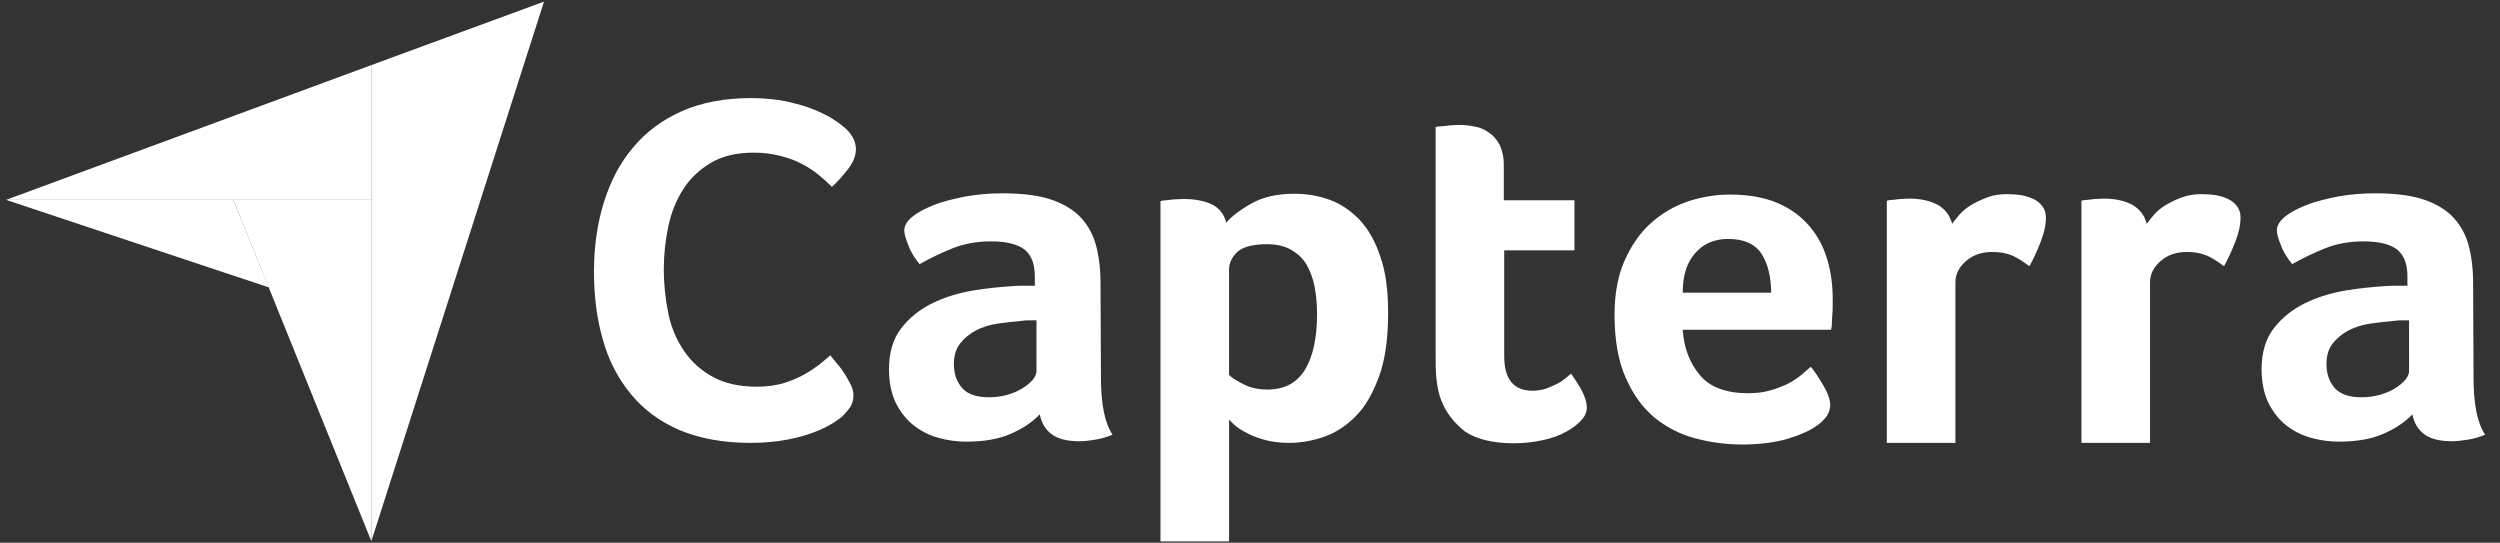
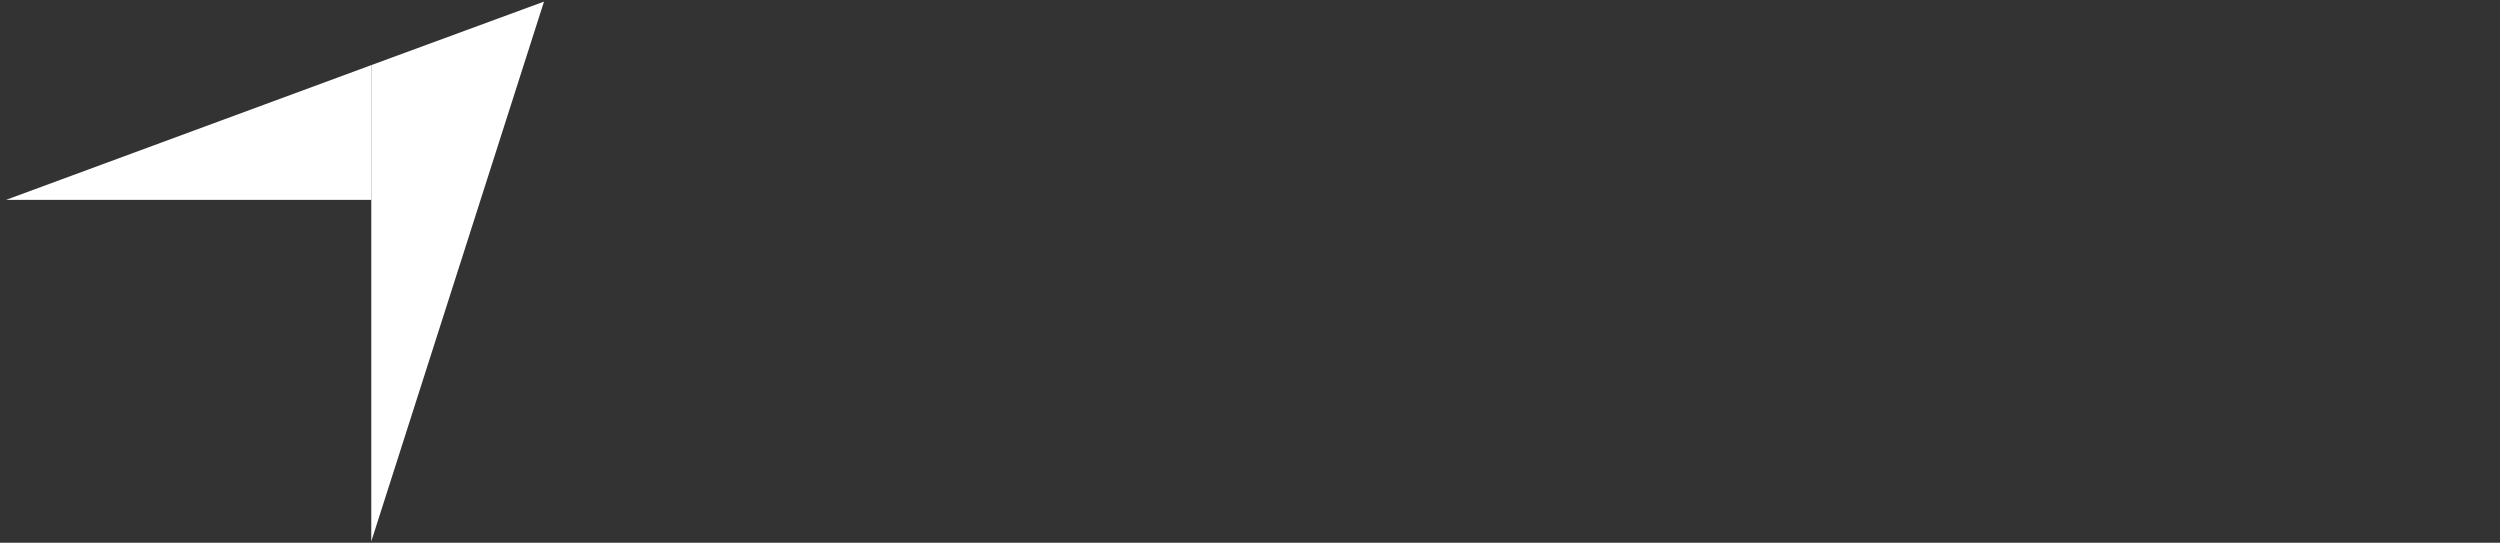
<svg xmlns="http://www.w3.org/2000/svg" width="152" viewBox="0 0 152 33" height="33" fill="none">
  <rect x="0" y="0" width="152" height="33" fill="#333333" stroke="none" />
  <clipPath id="a">
-     <path d="m.367.098h150.728v32.82h-150.728z" />
+     <path d="m.367.098h150.728v32.82h-150.728" />
  </clipPath>
  <g fill="#fff" clip-path="url(#a)">
    <path d="m.367 12.152h13.817 8.391v-8.193z" />
    <path d="m22.574 3.959v28.959l10.501-32.82z" />
-     <path d="m22.574 12.152h-8.39l8.39 20.741z" />
-     <path d="m.367 12.152 15.977 5.322-2.16-5.322z" />
-     <path d="m51.262 25.269c-.126.124-.327.272-.603.446-.276.173-.653.371-1.105.544-.452.173-1.005.346-1.683.47-.653.124-1.407.198-2.261.198-1.633 0-3.065-.272-4.271-.767-1.206-.52-2.186-1.238-2.964-2.178-.779-.941-1.357-2.03-1.708-3.292-.377-1.262-.553-2.673-.553-4.183s.201-2.921.603-4.208c.402-1.287.98-2.401 1.784-3.341.779-.941 1.784-1.683 2.964-2.203s2.587-.792 4.195-.792c.779 0 1.507.074 2.135.198.628.148 1.206.297 1.683.495s.879.396 1.181.594c.327.198.553.396.703.52.176.149.352.347.477.569.126.223.201.47.201.718 0 .396-.151.792-.452 1.188-.301.396-.628.767-1.005 1.114-.251-.247-.527-.495-.829-.743-.301-.247-.653-.47-1.03-.668-.377-.198-.804-.347-1.281-.47s-1.005-.198-1.608-.198c-1.03 0-1.909.198-2.613.619-.703.421-1.256.941-1.683 1.609-.427.668-.729 1.411-.904 2.252-.176.842-.276 1.708-.276 2.599 0 .941.1 1.832.276 2.698.176.866.502 1.609.955 2.277.452.668 1.03 1.188 1.758 1.584s1.608.594 2.688.594c.578 0 1.08-.074 1.558-.198.477-.148.904-.322 1.256-.52.377-.198.678-.421.955-.619.276-.223.502-.421.678-.569.126.148.251.322.427.52.176.198.327.421.452.619.151.223.251.446.377.668.101.223.151.421.151.594 0 .272-.05.47-.151.668-.101.173-.276.371-.477.594zm15.676-2.302c0 1.584.226 2.747.703 3.465-.377.149-.703.248-1.03.297-.327.05-.653.099-1.005.099-.729 0-1.281-.148-1.658-.421s-.628-.693-.729-1.213c-.452.47-1.03.866-1.784 1.188-.729.322-1.633.47-2.688.47-.553 0-1.105-.074-1.658-.223-.553-.148-1.055-.396-1.507-.743s-.804-.792-1.105-1.361c-.276-.569-.427-1.262-.427-2.079 0-1.015.251-1.856.754-2.5.502-.643 1.131-1.139 1.884-1.51.754-.371 1.583-.619 2.437-.767.879-.148 1.683-.223 2.412-.272.251-.025.477-.025.729-.025h.653v-.544c0-.767-.201-1.312-.628-1.658-.427-.322-1.105-.495-2.035-.495-.879 0-1.658.148-2.336.421s-1.357.594-2.01.965c-.276-.346-.528-.718-.678-1.139-.176-.421-.251-.718-.251-.916 0-.272.151-.545.477-.817.327-.272.754-.495 1.306-.718s1.181-.371 1.909-.52c.703-.124 1.457-.198 2.261-.198 1.105 0 2.035.099 2.788.322.754.223 1.382.569 1.859 1.015.477.47.829 1.04 1.03 1.732.201.693.301 1.51.301 2.426zm-3.919-3.49h-.427c-.151 0-.276 0-.427.025-.502.05-1.005.099-1.507.173-.502.074-.955.223-1.331.421-.377.198-.703.47-.955.792-.251.322-.377.743-.377 1.238 0 .569.151 1.04.477 1.435.327.396.879.594 1.658.594.377 0 .754-.05 1.105-.148.352-.099.653-.223.929-.396.276-.173.477-.346.628-.52.151-.198.226-.371.226-.52zm11.531-5.94c.327-.371.829-.767 1.532-1.163s1.558-.594 2.613-.594c.754 0 1.482.124 2.16.371.678.247 1.281.668 1.809 1.213.527.569.955 1.312 1.256 2.228.327.916.477 2.054.477 3.416 0 1.559-.176 2.871-.553 3.886-.377 1.015-.829 1.831-1.407 2.401-.578.594-1.231 1.015-1.934 1.262s-1.432.371-2.135.371c-.578 0-1.105-.074-1.532-.198-.427-.124-.804-.272-1.105-.446-.301-.148-.527-.322-.703-.47-.151-.148-.276-.272-.301-.322v7.425h-4.17v-20.692c.101-.025.226-.05.377-.05.126-.025.276-.025.427-.05.176 0 .352-.025.578-.025.678 0 1.256.099 1.733.322.452.223.754.594.879 1.114zm5.527 5.569c0-.594-.05-1.163-.151-1.683s-.276-.965-.502-1.361c-.226-.371-.553-.668-.955-.891-.402-.223-.879-.322-1.457-.322-.854 0-1.457.173-1.784.47-.327.322-.502.668-.502 1.064v6.41c.151.173.452.346.879.569.427.223.904.322 1.457.322 1.03 0 1.784-.396 2.286-1.213.477-.792.729-1.906.729-3.366zm7.536 5.198c-.151-.396-.226-.817-.276-1.262-.05-.446-.05-.891-.05-1.337v-13.984c.151-.025.301-.05.452-.05.151-.025.301-.025.452-.05.151 0 .327-.025.477-.025.327 0 .653.025.98.099.327.05.628.173.879.371.276.173.477.421.653.743.151.322.251.718.251 1.213v2.153h4.296v3.044h-4.271v6.435c0 1.411.578 2.104 1.733 2.104.276 0 .553-.05.804-.124.251-.099.477-.198.678-.297s.377-.223.527-.346c.151-.124.251-.223.327-.272.301.446.553.817.703 1.139.151.322.251.619.251.916 0 .272-.101.52-.327.767-.226.247-.527.495-.904.693-.377.223-.854.396-1.407.52-.553.124-1.156.198-1.809.198-1.256 0-2.261-.247-2.964-.718-.653-.52-1.156-1.139-1.457-1.931zm18.665-.396c.503 0 .955-.05 1.357-.173.377-.099.728-.247 1.055-.396.301-.148.578-.346.804-.52.226-.198.427-.371.603-.52.251.297.502.693.778 1.163.277.47.402.866.402 1.163 0 .446-.251.842-.753 1.213-.427.322-1.03.594-1.834.842-.779.223-1.708.346-2.764.346-.954 0-1.909-.124-2.838-.371-.93-.247-1.759-.668-2.487-1.262-.729-.594-1.307-1.411-1.759-2.426s-.678-2.302-.678-3.836c0-1.262.201-2.351.603-3.267.402-.916.929-1.683 1.583-2.277.653-.594 1.406-1.04 2.26-1.337.829-.272 1.684-.421 2.563-.421 1.13 0 2.11.173 2.914.52.804.347 1.432.817 1.934 1.411.503.594.854 1.262 1.08 2.03.227.767.327 1.559.327 2.401v.421c0 .173 0 .322-.025.52 0 .173-.025.346-.025.52 0 .173-.025.297-.05.396h-9.019c.075 1.114.427 2.03 1.055 2.772.603.718 1.583 1.089 2.914 1.089zm1.407-6.114c0-.965-.201-1.757-.578-2.351s-1.055-.916-2.035-.916c-.854 0-1.507.297-2.009.866-.503.569-.754 1.361-.754 2.401zm11.003-4.183c.126-.173.276-.371.477-.594.201-.223.453-.421.754-.594s.628-.322.98-.446c.351-.124.728-.173 1.155-.173.252 0 .503.025.779.05.276.05.528.124.754.223s.427.247.578.446c.15.198.226.421.226.693 0 .446-.101.941-.327 1.51-.226.569-.452 1.064-.678 1.46-.352-.272-.704-.495-1.03-.643-.352-.148-.754-.223-1.231-.223-.628 0-1.156.173-1.583.544-.427.371-.653.792-.653 1.312v9.752h-4.17v-14.727c.1-.025.226-.05.377-.05.125-.025.276-.025.427-.05.151 0 .351-.025.578-.025.653 0 1.231.124 1.708.371.452.272.753.644.879 1.163zm11.832 0c.126-.173.277-.371.478-.594.201-.223.452-.421.753-.594.302-.173.628-.322.98-.446.352-.124.728-.173 1.155-.173.252 0 .503.025.779.05.277.05.528.124.754.223s.427.247.578.446c.15.198.226.421.226.693 0 .446-.101.941-.327 1.51-.226.569-.452 1.064-.678 1.46-.352-.272-.703-.495-1.03-.643-.352-.148-.754-.223-1.231-.223-.628 0-1.156.173-1.583.544-.427.371-.653.792-.653 1.312v9.752h-4.17v-14.727c.101-.025.226-.05.377-.05.125-.025.276-.025.427-.05.151 0 .352-.025.578-.025.653 0 1.231.124 1.708.371.452.272.754.644.879 1.163zm19.871 9.356c0 1.584.226 2.747.704 3.465-.377.149-.704.248-1.03.297-.327.05-.654.099-1.005.099-.729 0-1.281-.148-1.658-.421s-.628-.693-.729-1.213c-.452.47-1.03.866-1.783 1.188-.729.322-1.633.47-2.688.47-.553 0-1.106-.074-1.658-.223-.553-.148-1.055-.396-1.508-.743-.452-.346-.804-.792-1.105-1.361-.276-.569-.427-1.262-.427-2.079 0-1.015.251-1.856.754-2.5.502-.643 1.13-1.139 1.884-1.51.753-.371 1.582-.619 2.436-.767.88-.148 1.684-.223 2.412-.272.251-.025.477-.025.729-.025h.653v-.544c0-.767-.201-1.312-.628-1.658-.427-.322-1.106-.495-2.035-.495-.879 0-1.658.148-2.336.421-.679.272-1.357.594-2.01.965-.276-.346-.528-.718-.678-1.139-.176-.421-.252-.718-.252-.916 0-.272.151-.545.478-.817.326-.272.753-.495 1.306-.718s1.181-.371 1.909-.52c.704-.124 1.457-.198 2.261-.198 1.106 0 2.035.099 2.789.322.753.223 1.381.569 1.859 1.015.477.47.829 1.04 1.03 1.732.201.693.301 1.51.301 2.426zm-3.919-3.49h-.427c-.15 0-.276 0-.427.025-.502.05-1.005.099-1.507.173-.503.074-.955.223-1.332.421-.376.198-.703.47-.954.792-.251.322-.377.743-.377 1.238 0 .569.151 1.04.477 1.435.327.396.88.594 1.658.594.377 0 .754-.05 1.106-.148.351-.099.653-.223.929-.396.276-.173.477-.346.628-.52.151-.198.226-.371.226-.52z" />
  </g>
</svg>